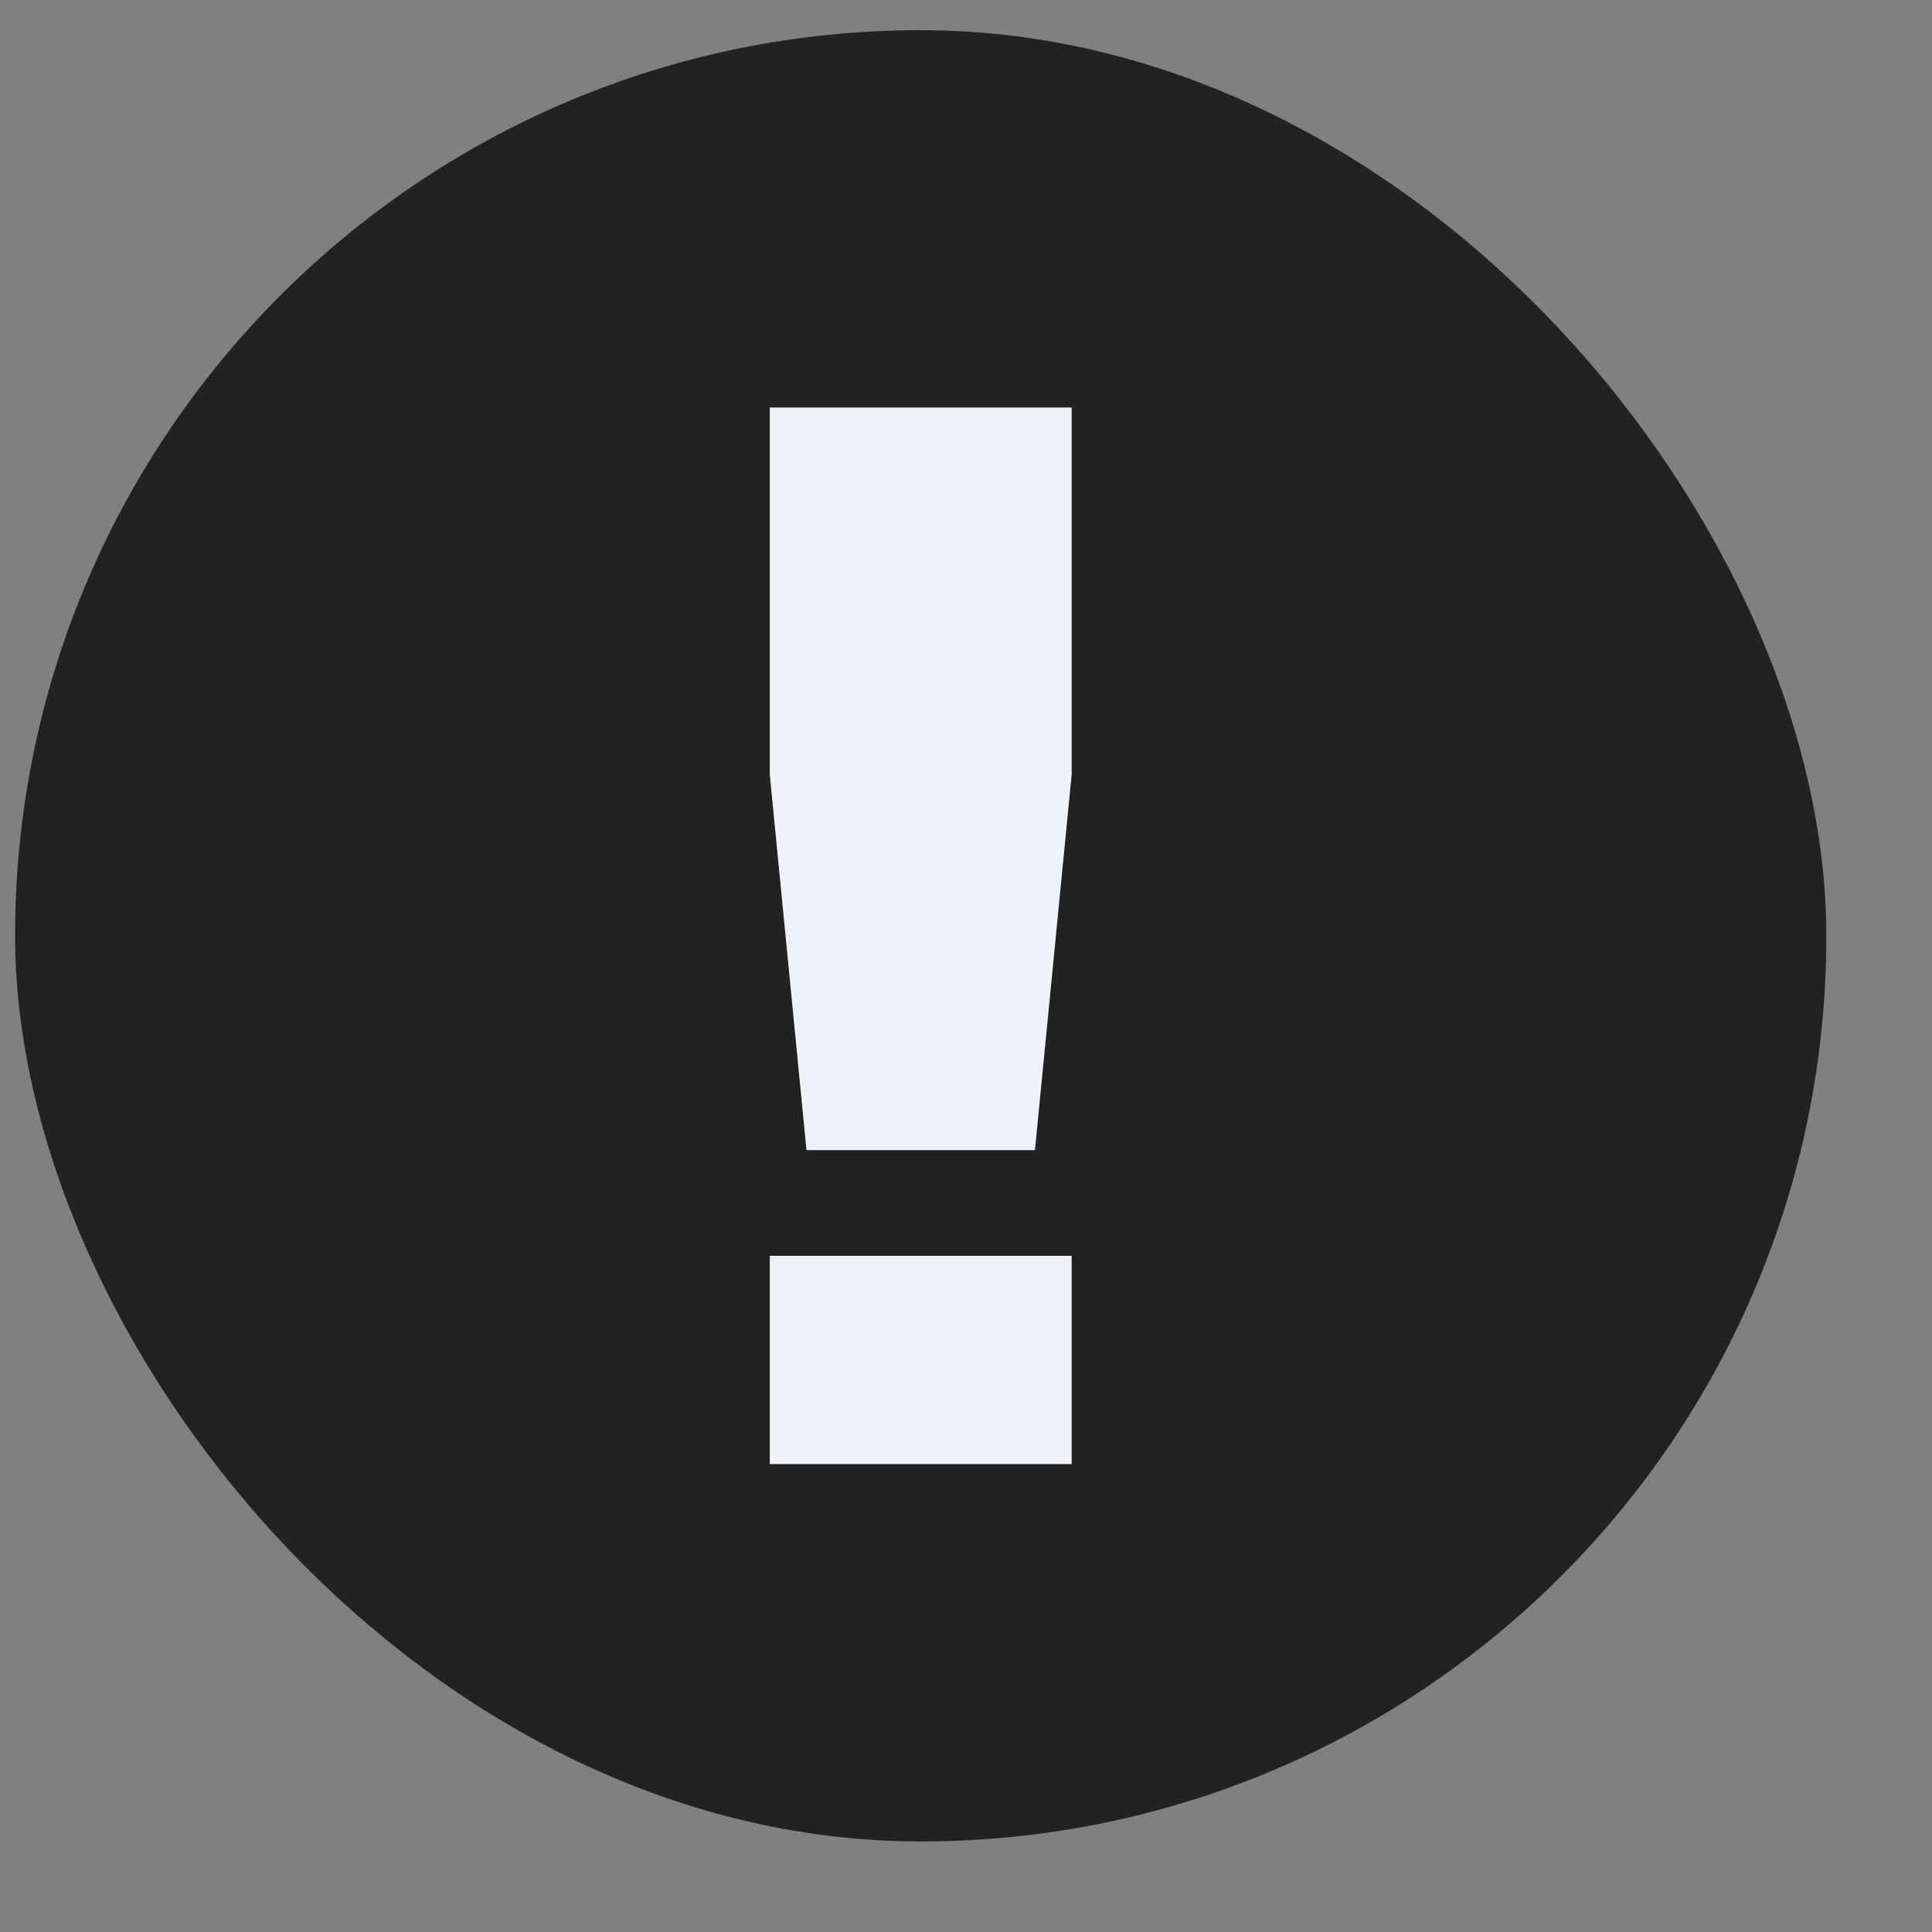
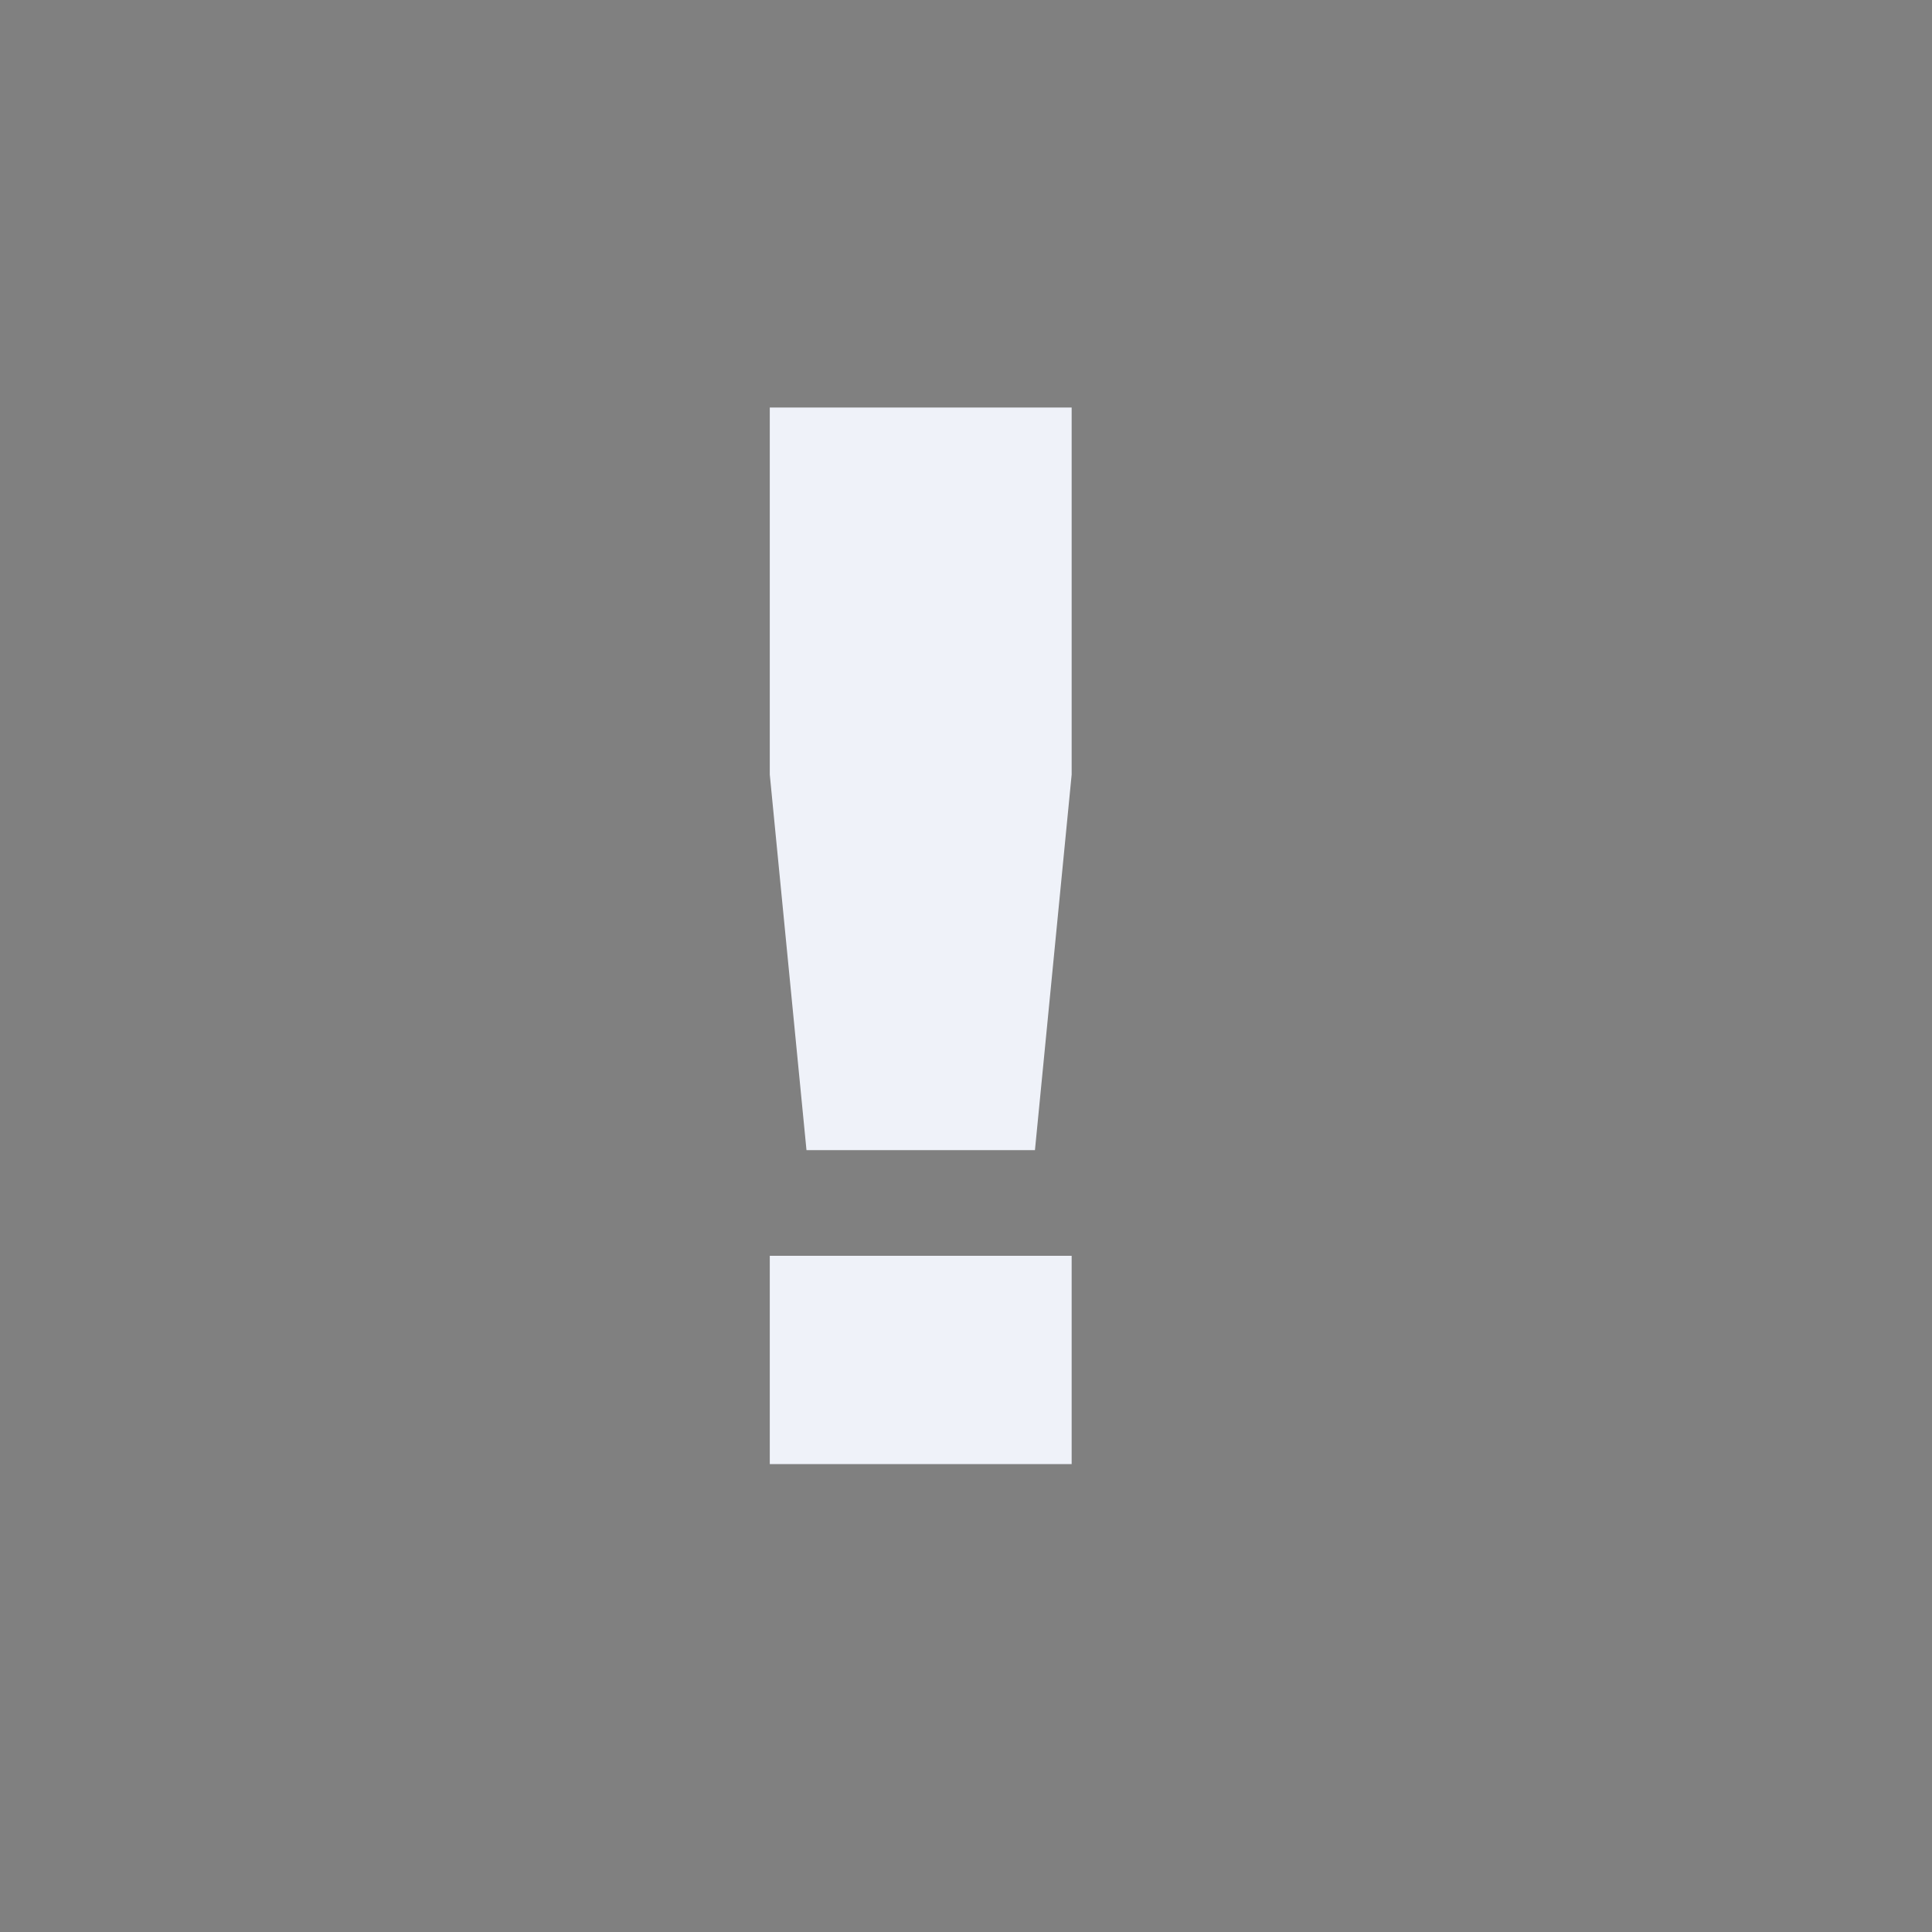
<svg xmlns="http://www.w3.org/2000/svg" width="16" height="16" viewBox="0 0 16 16" fill="none">
  <rect x="0" y="0" width="16" height="16" fill="#808080" stroke="none" />
-   <rect x="0.125" y="0.25" width="15" height="15" rx="7.5" fill="#222222" />
  <path d="M6.375 6.415V3.375H8.875V6.415L8.571 9.525H6.679L6.375 6.415ZM6.375 12.125V10.4H8.875V12.125H6.375Z" fill="#EFF2F9" />
</svg>